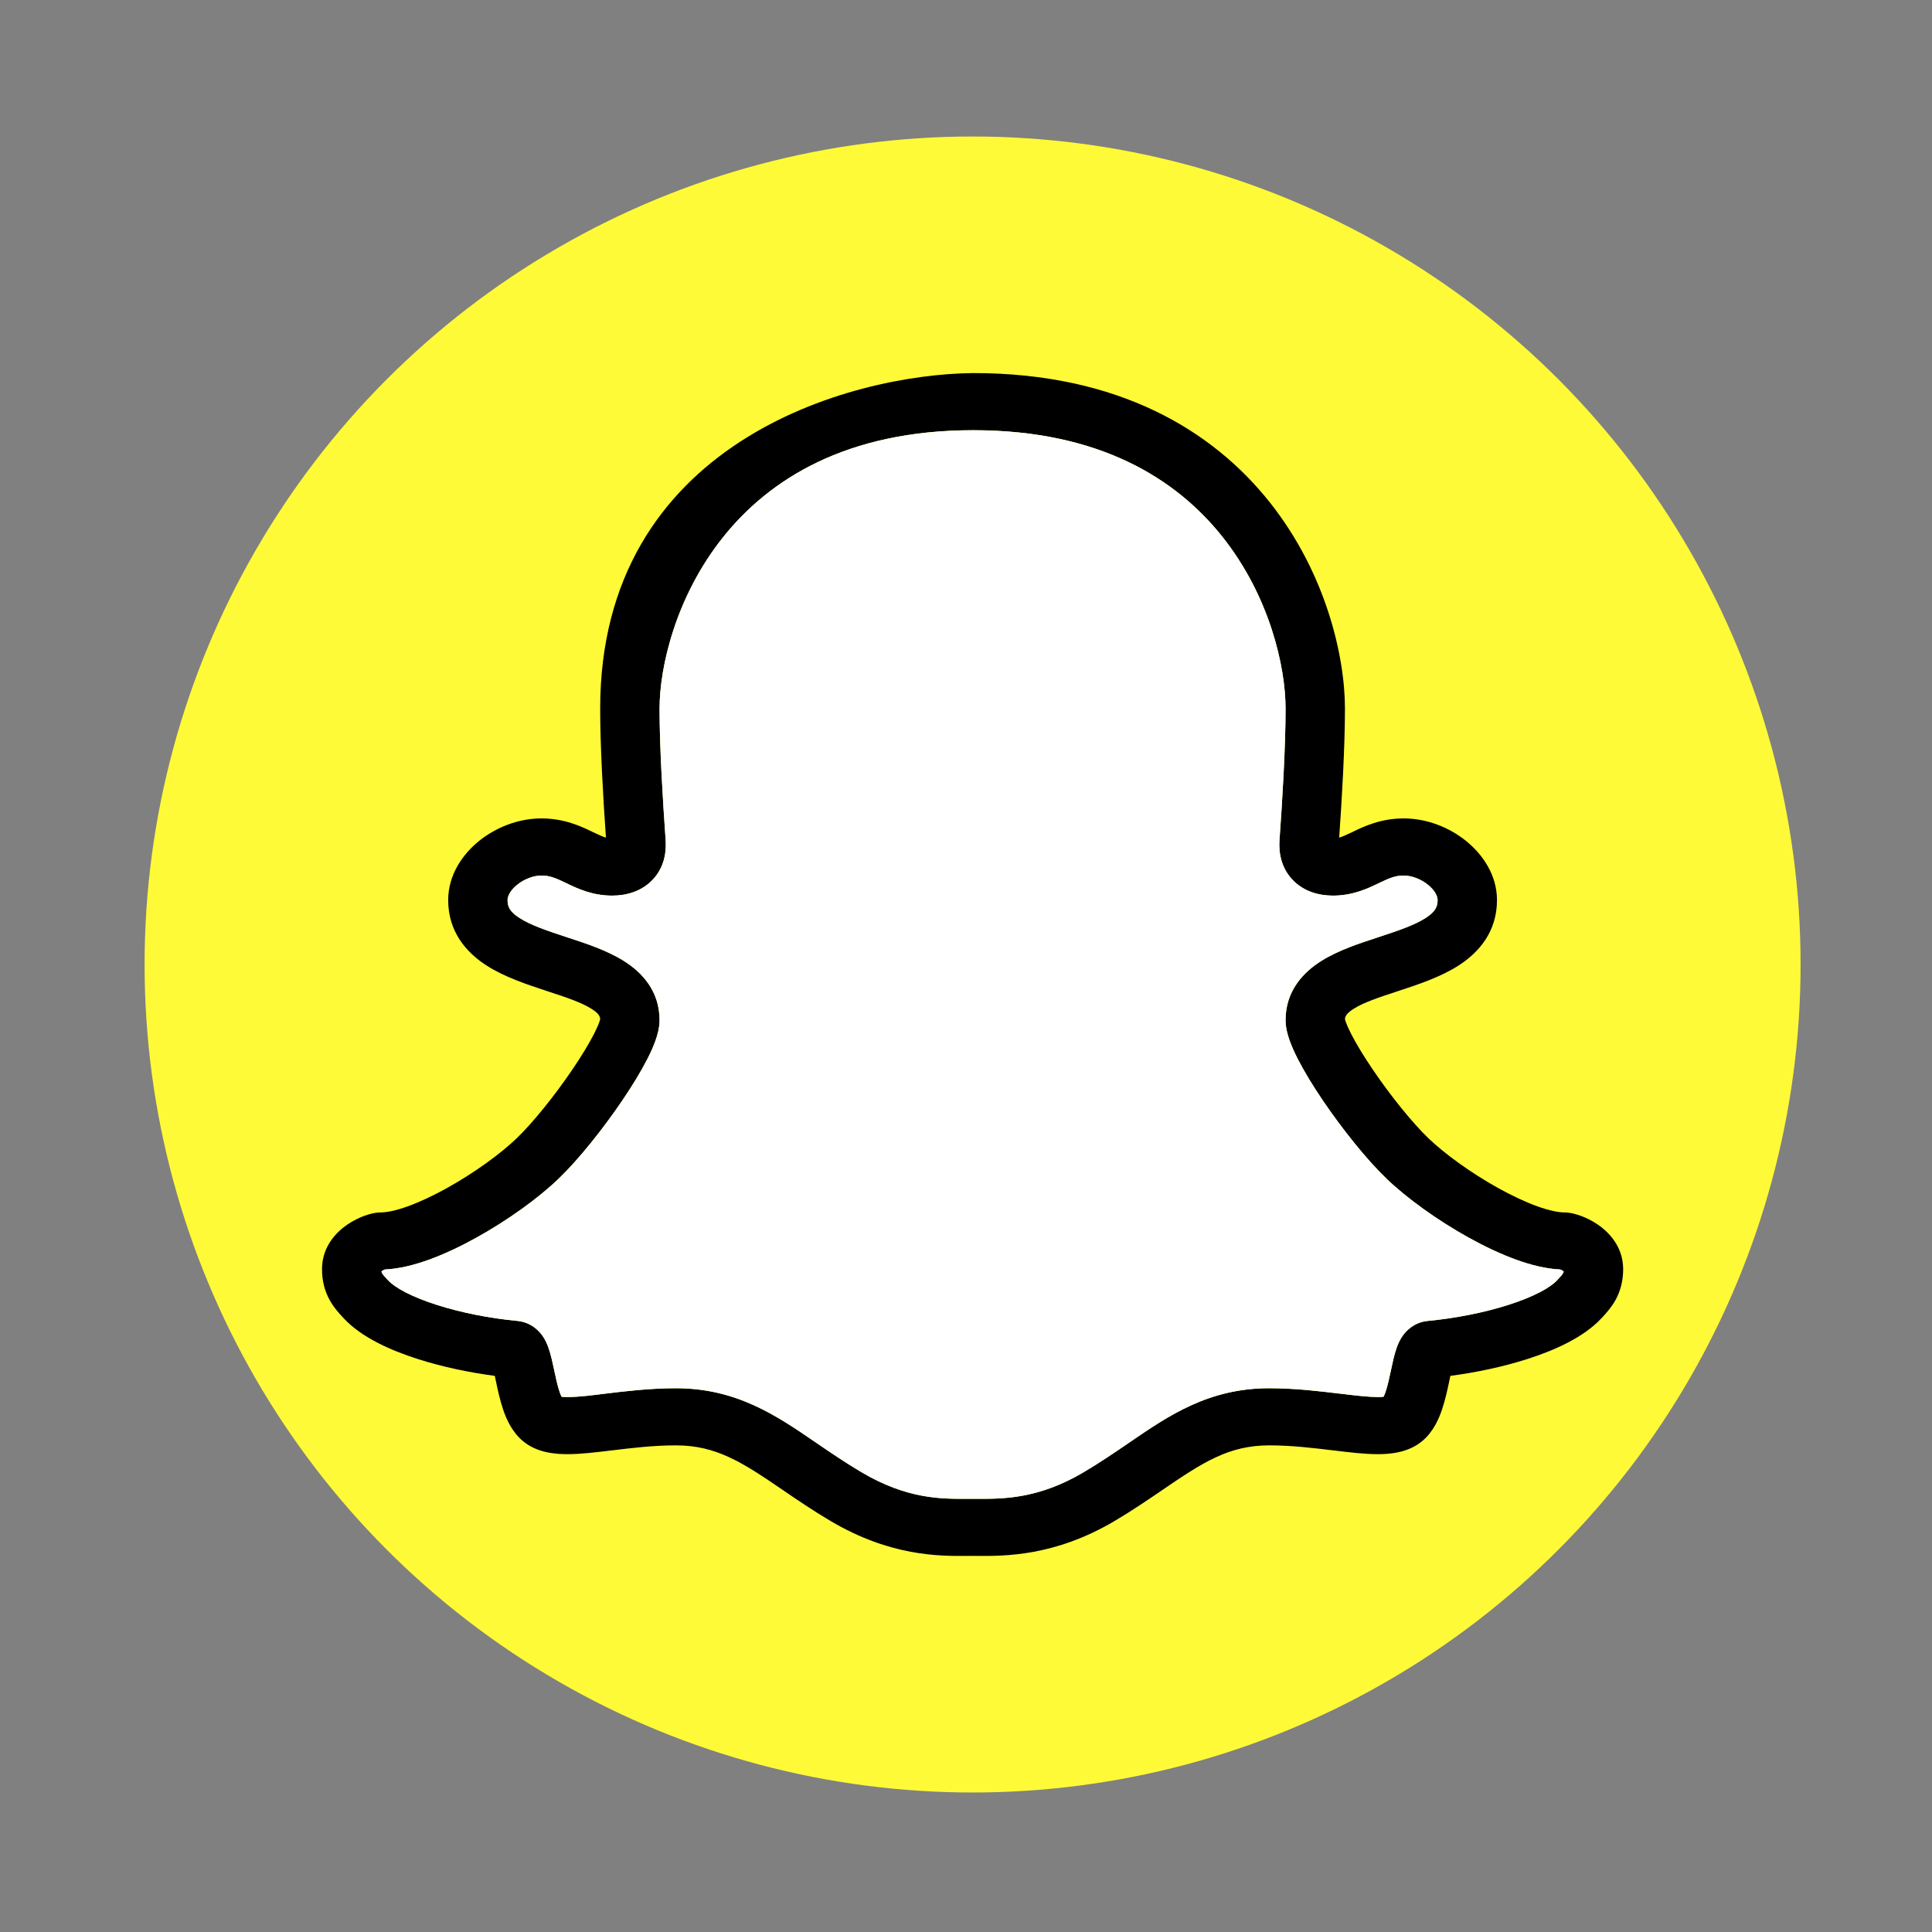
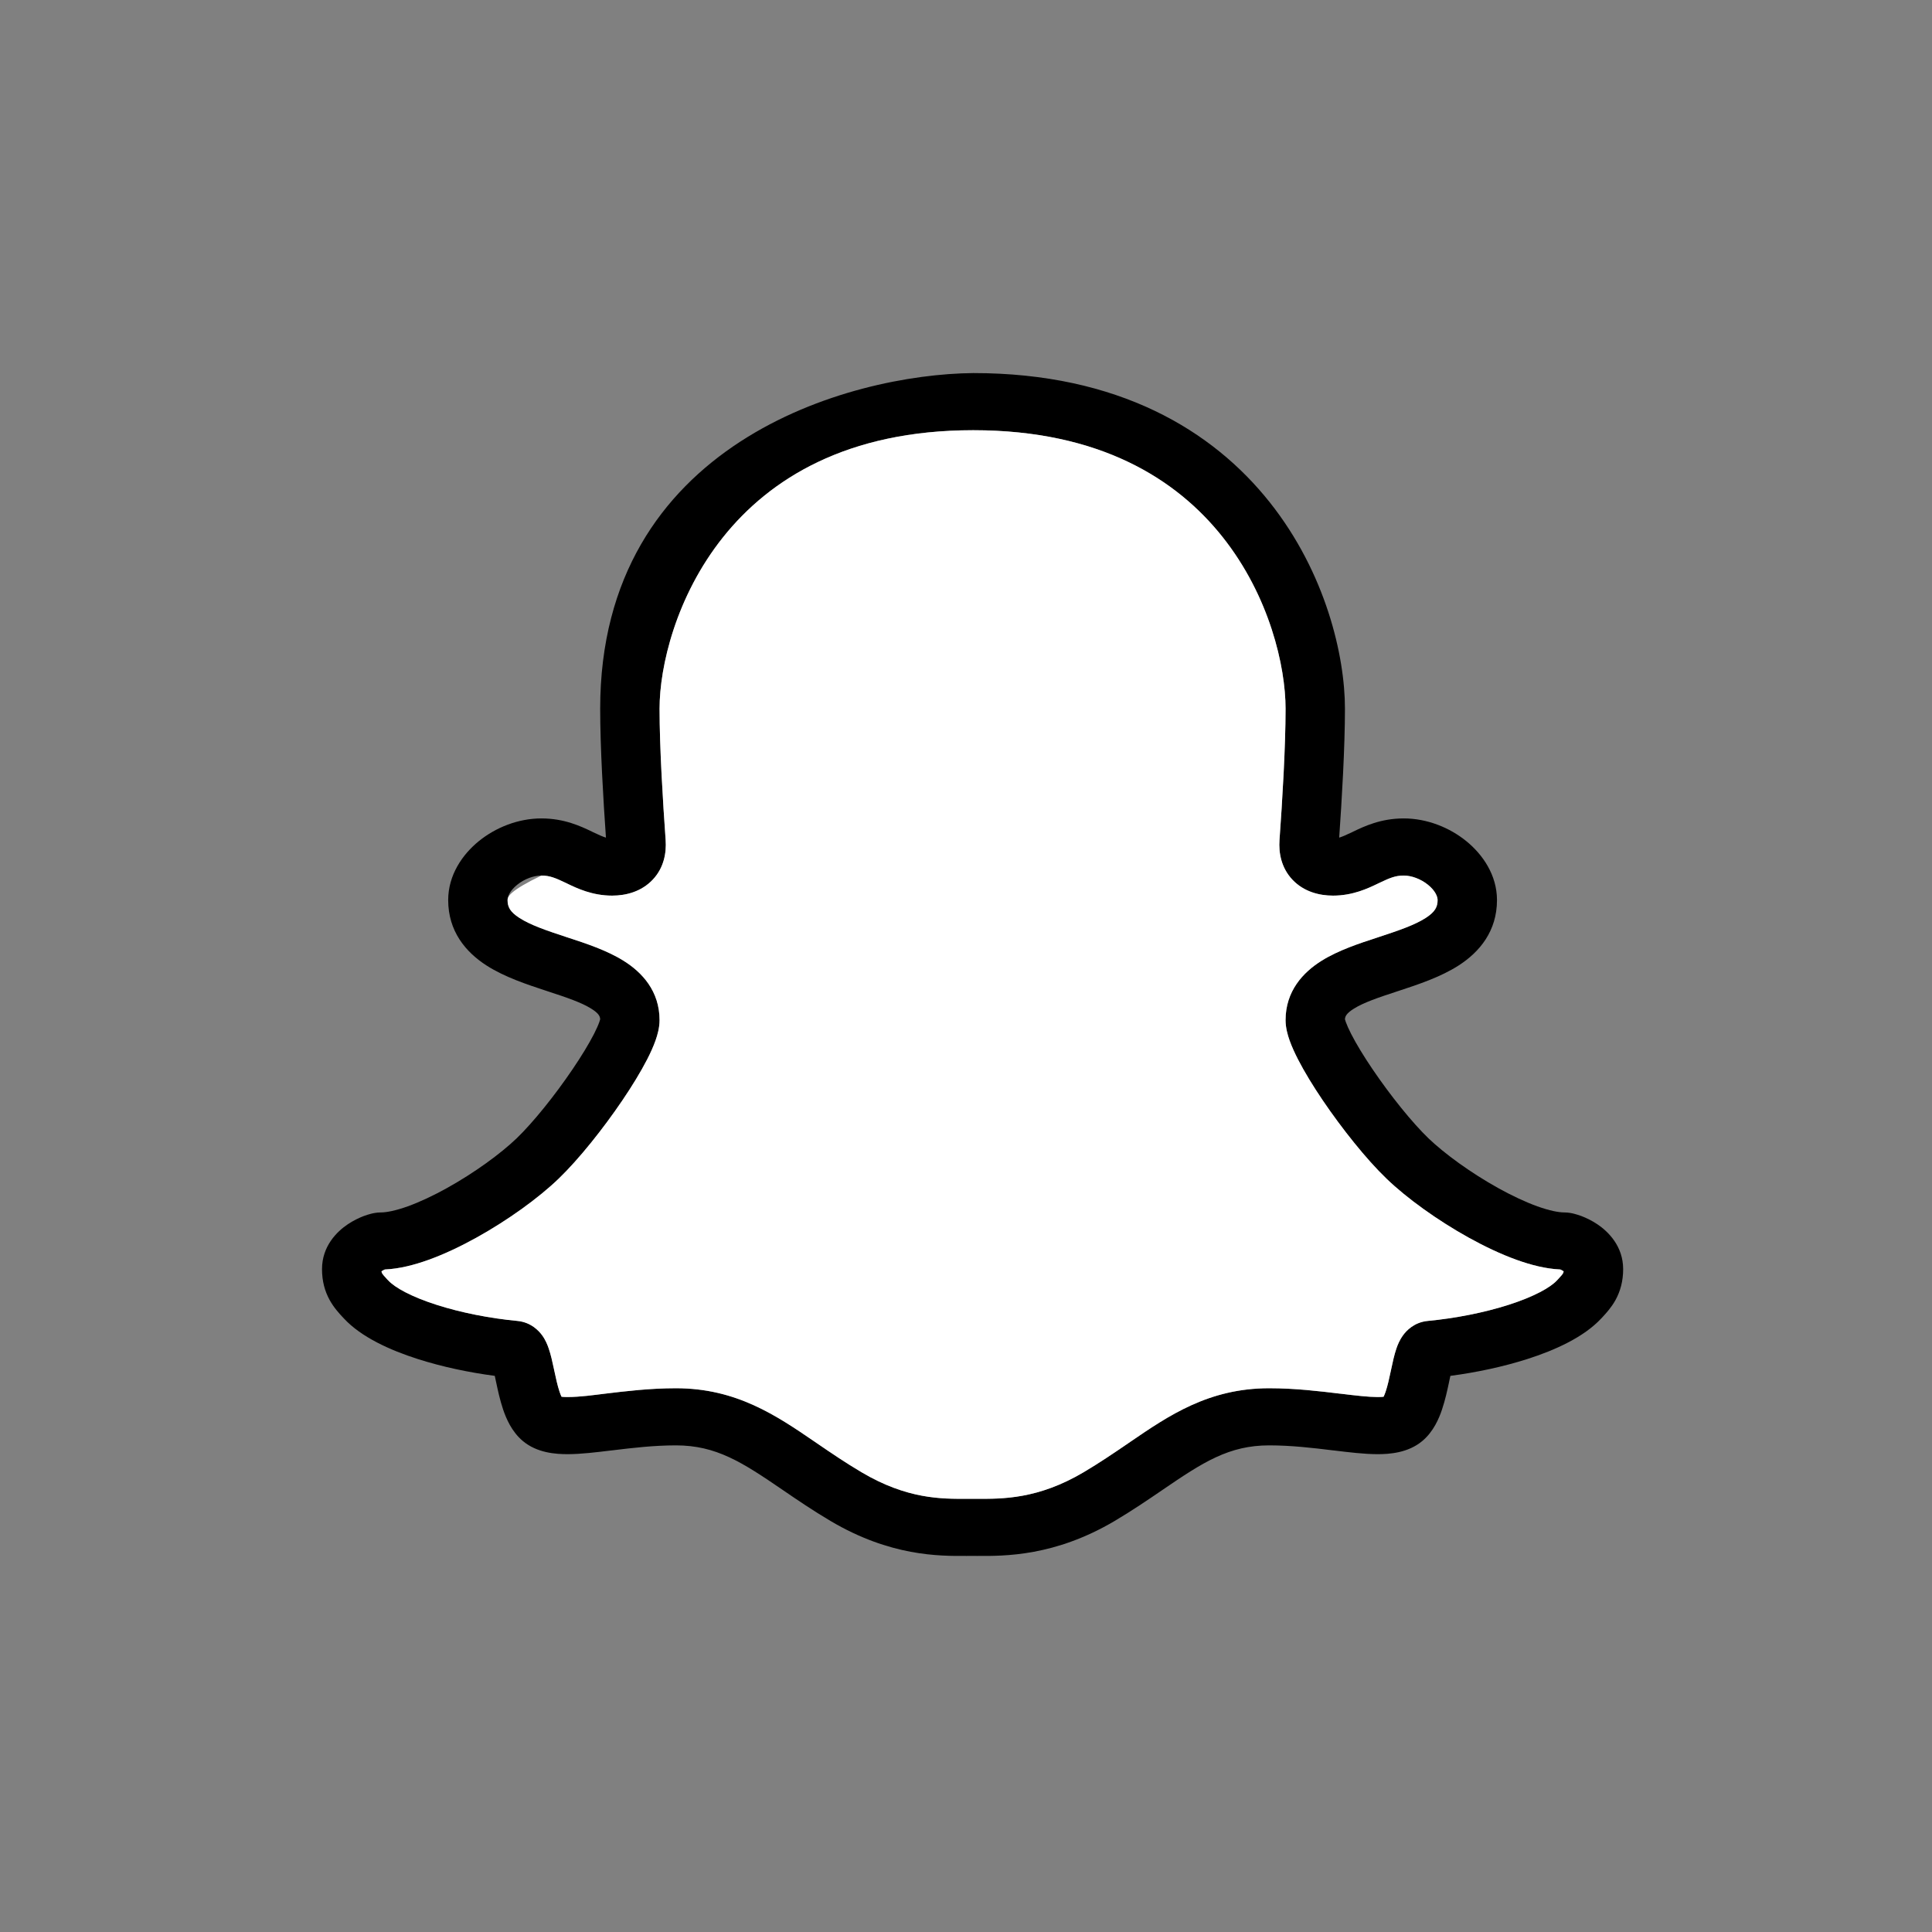
<svg xmlns="http://www.w3.org/2000/svg" width="49" height="49" viewBox="0 0 49 49" fill="none">
  <rect x="0" y="0" width="49" height="49" fill="#808080" stroke="none" />
-   <circle cx="24.667" cy="24.462" r="21" fill="#FFFA37" />
  <path fill-rule="evenodd" clip-rule="evenodd" d="M32.205 12.741C30.757 10.916 28.368 9.462 24.684 9.462C21.53 9.493 15.222 11.239 15.222 17.973C15.222 18.956 15.3 20.274 15.368 21.244C15.288 21.22 15.19 21.177 15.033 21.102L15.012 21.091C14.735 20.959 14.316 20.757 13.731 20.757C13.141 20.757 12.571 20.988 12.147 21.331C11.726 21.672 11.367 22.195 11.367 22.828C11.367 23.62 11.812 24.146 12.333 24.483C12.796 24.782 13.38 24.973 13.842 25.125L13.887 25.14C14.382 25.302 14.744 25.425 14.994 25.581C15.189 25.702 15.218 25.779 15.222 25.852C15.219 25.862 15.213 25.885 15.2 25.921C15.174 25.996 15.129 26.097 15.065 26.224C14.935 26.477 14.747 26.787 14.522 27.118C14.07 27.787 13.517 28.472 13.105 28.869C12.698 29.26 12.03 29.747 11.332 30.134C10.986 30.326 10.647 30.485 10.344 30.595C10.031 30.707 9.802 30.75 9.661 30.75C9.549 30.75 9.452 30.773 9.409 30.784C9.35 30.799 9.288 30.819 9.227 30.841C9.107 30.887 8.963 30.955 8.82 31.051C8.547 31.234 8.167 31.604 8.167 32.188C8.167 32.492 8.238 32.75 8.362 32.974C8.47 33.169 8.609 33.318 8.689 33.404L8.701 33.416L8.723 33.44C9.163 33.914 9.892 34.243 10.599 34.469C11.207 34.663 11.886 34.808 12.549 34.895C12.558 34.938 12.568 34.984 12.578 35.034L12.582 35.05C12.623 35.247 12.679 35.507 12.76 35.748C12.837 35.974 12.976 36.309 13.26 36.547C13.622 36.851 14.096 36.882 14.405 36.881C14.737 36.88 15.125 36.833 15.493 36.788L15.524 36.785C16.041 36.722 16.582 36.658 17.143 36.658C18.166 36.658 18.822 37.085 19.851 37.788L19.858 37.793C20.214 38.036 20.613 38.309 21.067 38.577C22.585 39.474 23.819 39.466 24.518 39.462C24.564 39.461 24.608 39.461 24.649 39.461C24.69 39.461 24.734 39.461 24.781 39.462C25.481 39.466 26.748 39.474 28.267 38.577C28.72 38.309 29.119 38.036 29.476 37.793L29.483 37.788C30.512 37.085 31.167 36.658 32.19 36.658C32.751 36.658 33.292 36.722 33.809 36.785L33.841 36.788C34.209 36.833 34.596 36.88 34.928 36.881C35.237 36.882 35.711 36.851 36.073 36.547C36.358 36.309 36.497 35.974 36.573 35.748C36.655 35.507 36.71 35.247 36.752 35.05L36.755 35.034C36.766 34.984 36.776 34.938 36.785 34.895C37.447 34.808 38.127 34.663 38.734 34.469C39.442 34.243 40.17 33.913 40.61 33.44L40.633 33.416L40.644 33.404C40.724 33.318 40.863 33.169 40.972 32.974C41.095 32.75 41.167 32.492 41.167 32.188C41.167 31.604 40.786 31.234 40.514 31.051C40.371 30.955 40.227 30.887 40.106 30.841C40.045 30.819 39.983 30.799 39.924 30.784C39.882 30.773 39.785 30.75 39.673 30.75C39.531 30.75 39.302 30.707 38.989 30.595C38.686 30.485 38.348 30.326 38.001 30.134C37.303 29.747 36.636 29.26 36.228 28.869C35.816 28.472 35.264 27.787 34.811 27.118C34.587 26.787 34.398 26.477 34.269 26.224C34.204 26.097 34.16 25.996 34.133 25.921C34.12 25.885 34.114 25.862 34.111 25.852C34.115 25.779 34.145 25.702 34.339 25.581C34.589 25.425 34.952 25.302 35.446 25.14L35.492 25.125C35.954 24.973 36.537 24.782 37 24.483C37.521 24.146 37.967 23.62 37.967 22.828C37.967 22.195 37.607 21.672 37.186 21.331C36.763 20.988 36.192 20.757 35.602 20.757C35.018 20.757 34.598 20.959 34.322 21.091L34.3 21.102C34.144 21.177 34.045 21.22 33.965 21.244C34.033 20.274 34.111 18.956 34.111 17.973C34.111 16.638 33.626 14.531 32.205 12.741ZM18.341 13.621C17.14 15.126 16.728 16.912 16.728 17.973C16.728 18.957 16.812 20.324 16.882 21.305C16.905 21.63 16.839 22.01 16.554 22.311C16.266 22.616 15.875 22.715 15.525 22.715C15.02 22.715 14.636 22.53 14.39 22.412L14.362 22.398C14.088 22.267 13.943 22.206 13.731 22.206C13.539 22.206 13.303 22.289 13.117 22.44C12.927 22.593 12.873 22.742 12.873 22.828C12.873 23.003 12.937 23.128 13.174 23.28C13.453 23.461 13.851 23.597 14.373 23.768L14.419 23.783C14.852 23.925 15.389 24.101 15.813 24.366C16.289 24.662 16.728 25.139 16.728 25.873C16.728 26.065 16.675 26.25 16.625 26.39C16.571 26.543 16.498 26.704 16.416 26.864C16.251 27.185 16.029 27.548 15.784 27.909C15.299 28.625 14.682 29.4 14.17 29.893C13.652 30.392 12.872 30.952 12.084 31.389C11.687 31.609 11.273 31.807 10.873 31.951C10.515 32.08 10.13 32.181 9.76 32.197C9.751 32.201 9.741 32.205 9.73 32.211C9.713 32.219 9.697 32.228 9.683 32.238L9.676 32.243C9.677 32.253 9.679 32.26 9.68 32.265C9.683 32.277 9.687 32.285 9.691 32.294C9.706 32.32 9.729 32.349 9.821 32.448L9.846 32.474C10.012 32.654 10.423 32.886 11.074 33.094C11.694 33.293 12.427 33.436 13.12 33.501C13.466 33.534 13.666 33.751 13.751 33.867C13.838 33.988 13.887 34.114 13.916 34.199C13.973 34.361 14.015 34.562 14.049 34.72L14.054 34.745C14.1 34.96 14.14 35.145 14.192 35.299C14.21 35.353 14.227 35.395 14.242 35.425C14.275 35.429 14.326 35.433 14.399 35.432C14.718 35.431 15.036 35.384 15.352 35.346C15.857 35.285 16.482 35.209 17.143 35.209C18.677 35.209 19.69 35.901 20.668 36.569L20.723 36.607C21.084 36.854 21.447 37.101 21.855 37.342C23.004 38.022 23.879 38.017 24.518 38.013C24.563 38.013 24.606 38.013 24.649 38.013C24.691 38.013 24.735 38.013 24.78 38.013C25.426 38.017 26.329 38.021 27.479 37.342C27.886 37.101 28.249 36.854 28.611 36.607L28.666 36.569C29.644 35.901 30.656 35.209 32.19 35.209C32.852 35.209 33.477 35.285 33.981 35.346L33.997 35.347C34.405 35.397 34.704 35.431 34.934 35.432C35.008 35.433 35.058 35.429 35.091 35.425C35.106 35.395 35.123 35.353 35.142 35.299C35.194 35.145 35.234 34.96 35.28 34.745L35.285 34.72C35.318 34.562 35.361 34.361 35.417 34.199C35.446 34.114 35.496 33.988 35.583 33.867C35.667 33.751 35.867 33.534 36.214 33.501C36.906 33.436 37.639 33.293 38.26 33.094C38.91 32.886 39.321 32.654 39.488 32.474L39.512 32.448C39.605 32.349 39.627 32.32 39.642 32.294C39.647 32.285 39.65 32.277 39.653 32.265C39.654 32.26 39.656 32.253 39.657 32.243L39.65 32.238C39.636 32.228 39.62 32.219 39.603 32.211C39.593 32.205 39.583 32.201 39.573 32.197C39.203 32.181 38.818 32.08 38.46 31.951C38.061 31.807 37.646 31.609 37.249 31.389C36.461 30.952 35.682 30.392 35.164 29.893C34.651 29.4 34.034 28.625 33.549 27.909C33.305 27.548 33.082 27.185 32.918 26.864C32.836 26.704 32.763 26.543 32.708 26.39C32.658 26.25 32.605 26.065 32.605 25.873C32.605 25.139 33.045 24.662 33.52 24.366C33.944 24.101 34.481 23.925 34.915 23.783L34.96 23.768C35.482 23.597 35.88 23.461 36.16 23.28C36.396 23.128 36.461 23.003 36.461 22.828C36.461 22.742 36.406 22.593 36.217 22.44C36.03 22.289 35.795 22.206 35.602 22.206C35.39 22.206 35.246 22.267 34.972 22.398L34.943 22.412C34.697 22.53 34.313 22.715 33.808 22.715C33.459 22.715 33.067 22.616 32.779 22.311C32.495 22.01 32.428 21.63 32.451 21.305C32.522 20.324 32.605 18.957 32.605 17.973C32.605 16.909 32.201 15.123 31.008 13.62C29.843 12.151 27.895 10.911 24.684 10.911C21.473 10.911 19.516 12.152 18.341 13.621Z" fill="black" />
-   <path fill-rule="evenodd" clip-rule="evenodd" d="M18.341 13.622C17.14 15.126 16.728 16.912 16.728 17.973C16.728 18.957 16.812 20.325 16.882 21.305C16.905 21.63 16.839 22.01 16.554 22.311C16.266 22.616 15.875 22.715 15.525 22.715C15.02 22.715 14.636 22.53 14.39 22.412L14.362 22.398C14.088 22.267 13.943 22.206 13.731 22.206C13.539 22.206 13.303 22.289 13.117 22.44C12.927 22.593 12.873 22.743 12.873 22.828C12.873 23.003 12.937 23.128 13.174 23.281C13.453 23.461 13.851 23.597 14.373 23.769L14.419 23.784C14.852 23.925 15.389 24.101 15.813 24.366C16.289 24.662 16.728 25.139 16.728 25.873C16.728 26.065 16.675 26.25 16.625 26.391C16.571 26.543 16.498 26.704 16.416 26.864C16.251 27.185 16.029 27.548 15.784 27.909C15.299 28.625 14.682 29.4 14.17 29.893C13.652 30.392 12.872 30.952 12.084 31.389C11.687 31.609 11.273 31.807 10.873 31.951C10.515 32.08 10.13 32.181 9.76 32.197C9.751 32.201 9.741 32.205 9.73 32.211C9.713 32.219 9.697 32.229 9.683 32.238L9.676 32.243C9.677 32.253 9.679 32.26 9.68 32.266C9.683 32.277 9.687 32.285 9.691 32.294C9.706 32.32 9.729 32.349 9.821 32.449L9.846 32.474C10.012 32.654 10.423 32.886 11.074 33.094C11.694 33.293 12.427 33.436 13.12 33.502C13.466 33.534 13.666 33.751 13.751 33.868C13.838 33.988 13.887 34.114 13.916 34.199C13.973 34.362 14.015 34.562 14.049 34.721L14.054 34.745C14.1 34.96 14.14 35.145 14.192 35.299C14.21 35.353 14.227 35.395 14.242 35.425C14.275 35.429 14.326 35.433 14.399 35.432C14.718 35.431 15.037 35.384 15.352 35.346C15.857 35.285 16.482 35.209 17.143 35.209C18.677 35.209 19.69 35.901 20.668 36.569L20.723 36.607C21.084 36.854 21.447 37.101 21.855 37.342C23.004 38.022 23.879 38.017 24.518 38.013C24.563 38.013 24.606 38.013 24.649 38.013C24.691 38.013 24.735 38.013 24.78 38.013C25.426 38.017 26.329 38.022 27.479 37.342C27.886 37.101 28.249 36.854 28.611 36.607L28.666 36.569C29.644 35.901 30.656 35.209 32.19 35.209C32.852 35.209 33.477 35.285 33.981 35.346L33.997 35.347C34.405 35.397 34.704 35.431 34.934 35.432C35.008 35.433 35.058 35.429 35.091 35.425C35.106 35.395 35.123 35.353 35.142 35.299C35.194 35.145 35.234 34.96 35.28 34.745L35.285 34.721C35.318 34.562 35.361 34.362 35.417 34.199C35.446 34.114 35.496 33.988 35.583 33.868C35.667 33.751 35.867 33.534 36.214 33.502C36.906 33.436 37.639 33.293 38.26 33.094C38.91 32.886 39.321 32.654 39.488 32.474L39.512 32.449C39.605 32.349 39.627 32.32 39.642 32.294C39.647 32.285 39.65 32.277 39.653 32.266C39.654 32.26 39.656 32.253 39.657 32.243L39.65 32.238C39.636 32.229 39.62 32.219 39.603 32.211C39.593 32.205 39.583 32.201 39.573 32.197C39.203 32.181 38.818 32.08 38.46 31.951C38.061 31.807 37.646 31.609 37.249 31.389C36.461 30.952 35.682 30.392 35.164 29.893C34.651 29.4 34.035 28.625 33.549 27.909C33.305 27.548 33.082 27.185 32.918 26.864C32.836 26.704 32.763 26.543 32.708 26.391C32.658 26.25 32.605 26.065 32.605 25.873C32.605 25.139 33.045 24.662 33.52 24.366C33.944 24.101 34.481 23.925 34.915 23.784L34.96 23.769C35.482 23.597 35.88 23.461 36.16 23.281C36.396 23.128 36.461 23.003 36.461 22.828C36.461 22.743 36.406 22.593 36.217 22.44C36.03 22.289 35.795 22.206 35.602 22.206C35.39 22.206 35.246 22.267 34.972 22.398L34.943 22.412C34.697 22.53 34.313 22.715 33.808 22.715C33.459 22.715 33.067 22.616 32.779 22.311C32.495 22.01 32.428 21.63 32.451 21.305C32.522 20.325 32.605 18.957 32.605 17.973C32.605 16.909 32.201 15.123 31.008 13.62C29.843 12.152 27.895 10.911 24.684 10.911C21.473 10.911 19.516 12.152 18.341 13.622Z" fill="white" />
+   <path fill-rule="evenodd" clip-rule="evenodd" d="M18.341 13.622C17.14 15.126 16.728 16.912 16.728 17.973C16.728 18.957 16.812 20.325 16.882 21.305C16.905 21.63 16.839 22.01 16.554 22.311C16.266 22.616 15.875 22.715 15.525 22.715C15.02 22.715 14.636 22.53 14.39 22.412L14.362 22.398C14.088 22.267 13.943 22.206 13.731 22.206C12.927 22.593 12.873 22.743 12.873 22.828C12.873 23.003 12.937 23.128 13.174 23.281C13.453 23.461 13.851 23.597 14.373 23.769L14.419 23.784C14.852 23.925 15.389 24.101 15.813 24.366C16.289 24.662 16.728 25.139 16.728 25.873C16.728 26.065 16.675 26.25 16.625 26.391C16.571 26.543 16.498 26.704 16.416 26.864C16.251 27.185 16.029 27.548 15.784 27.909C15.299 28.625 14.682 29.4 14.17 29.893C13.652 30.392 12.872 30.952 12.084 31.389C11.687 31.609 11.273 31.807 10.873 31.951C10.515 32.08 10.13 32.181 9.76 32.197C9.751 32.201 9.741 32.205 9.73 32.211C9.713 32.219 9.697 32.229 9.683 32.238L9.676 32.243C9.677 32.253 9.679 32.26 9.68 32.266C9.683 32.277 9.687 32.285 9.691 32.294C9.706 32.32 9.729 32.349 9.821 32.449L9.846 32.474C10.012 32.654 10.423 32.886 11.074 33.094C11.694 33.293 12.427 33.436 13.12 33.502C13.466 33.534 13.666 33.751 13.751 33.868C13.838 33.988 13.887 34.114 13.916 34.199C13.973 34.362 14.015 34.562 14.049 34.721L14.054 34.745C14.1 34.96 14.14 35.145 14.192 35.299C14.21 35.353 14.227 35.395 14.242 35.425C14.275 35.429 14.326 35.433 14.399 35.432C14.718 35.431 15.037 35.384 15.352 35.346C15.857 35.285 16.482 35.209 17.143 35.209C18.677 35.209 19.69 35.901 20.668 36.569L20.723 36.607C21.084 36.854 21.447 37.101 21.855 37.342C23.004 38.022 23.879 38.017 24.518 38.013C24.563 38.013 24.606 38.013 24.649 38.013C24.691 38.013 24.735 38.013 24.78 38.013C25.426 38.017 26.329 38.022 27.479 37.342C27.886 37.101 28.249 36.854 28.611 36.607L28.666 36.569C29.644 35.901 30.656 35.209 32.19 35.209C32.852 35.209 33.477 35.285 33.981 35.346L33.997 35.347C34.405 35.397 34.704 35.431 34.934 35.432C35.008 35.433 35.058 35.429 35.091 35.425C35.106 35.395 35.123 35.353 35.142 35.299C35.194 35.145 35.234 34.96 35.28 34.745L35.285 34.721C35.318 34.562 35.361 34.362 35.417 34.199C35.446 34.114 35.496 33.988 35.583 33.868C35.667 33.751 35.867 33.534 36.214 33.502C36.906 33.436 37.639 33.293 38.26 33.094C38.91 32.886 39.321 32.654 39.488 32.474L39.512 32.449C39.605 32.349 39.627 32.32 39.642 32.294C39.647 32.285 39.65 32.277 39.653 32.266C39.654 32.26 39.656 32.253 39.657 32.243L39.65 32.238C39.636 32.229 39.62 32.219 39.603 32.211C39.593 32.205 39.583 32.201 39.573 32.197C39.203 32.181 38.818 32.08 38.46 31.951C38.061 31.807 37.646 31.609 37.249 31.389C36.461 30.952 35.682 30.392 35.164 29.893C34.651 29.4 34.035 28.625 33.549 27.909C33.305 27.548 33.082 27.185 32.918 26.864C32.836 26.704 32.763 26.543 32.708 26.391C32.658 26.25 32.605 26.065 32.605 25.873C32.605 25.139 33.045 24.662 33.52 24.366C33.944 24.101 34.481 23.925 34.915 23.784L34.96 23.769C35.482 23.597 35.88 23.461 36.16 23.281C36.396 23.128 36.461 23.003 36.461 22.828C36.461 22.743 36.406 22.593 36.217 22.44C36.03 22.289 35.795 22.206 35.602 22.206C35.39 22.206 35.246 22.267 34.972 22.398L34.943 22.412C34.697 22.53 34.313 22.715 33.808 22.715C33.459 22.715 33.067 22.616 32.779 22.311C32.495 22.01 32.428 21.63 32.451 21.305C32.522 20.325 32.605 18.957 32.605 17.973C32.605 16.909 32.201 15.123 31.008 13.62C29.843 12.152 27.895 10.911 24.684 10.911C21.473 10.911 19.516 12.152 18.341 13.622Z" fill="white" />
</svg>